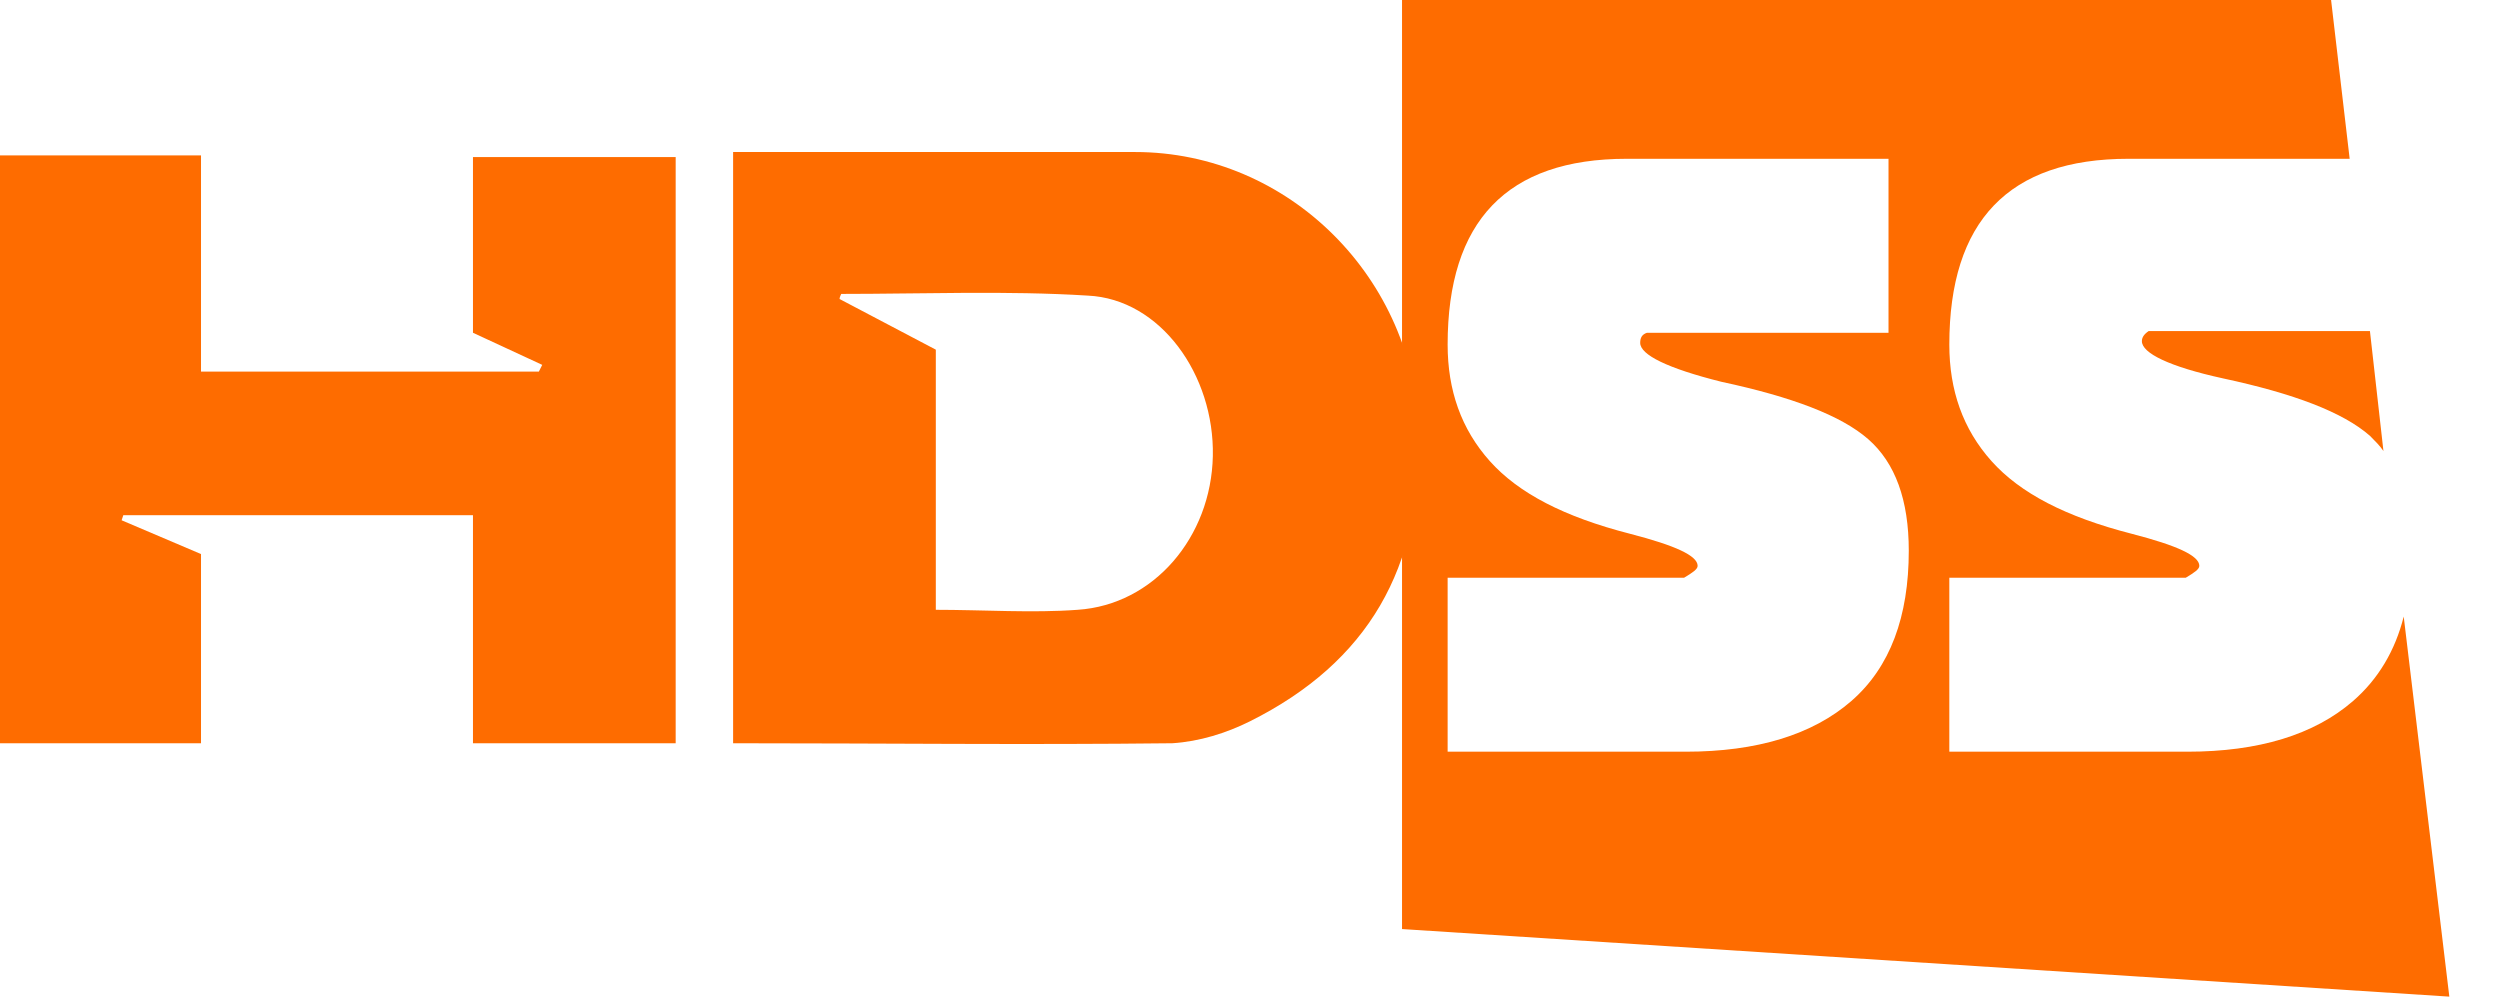
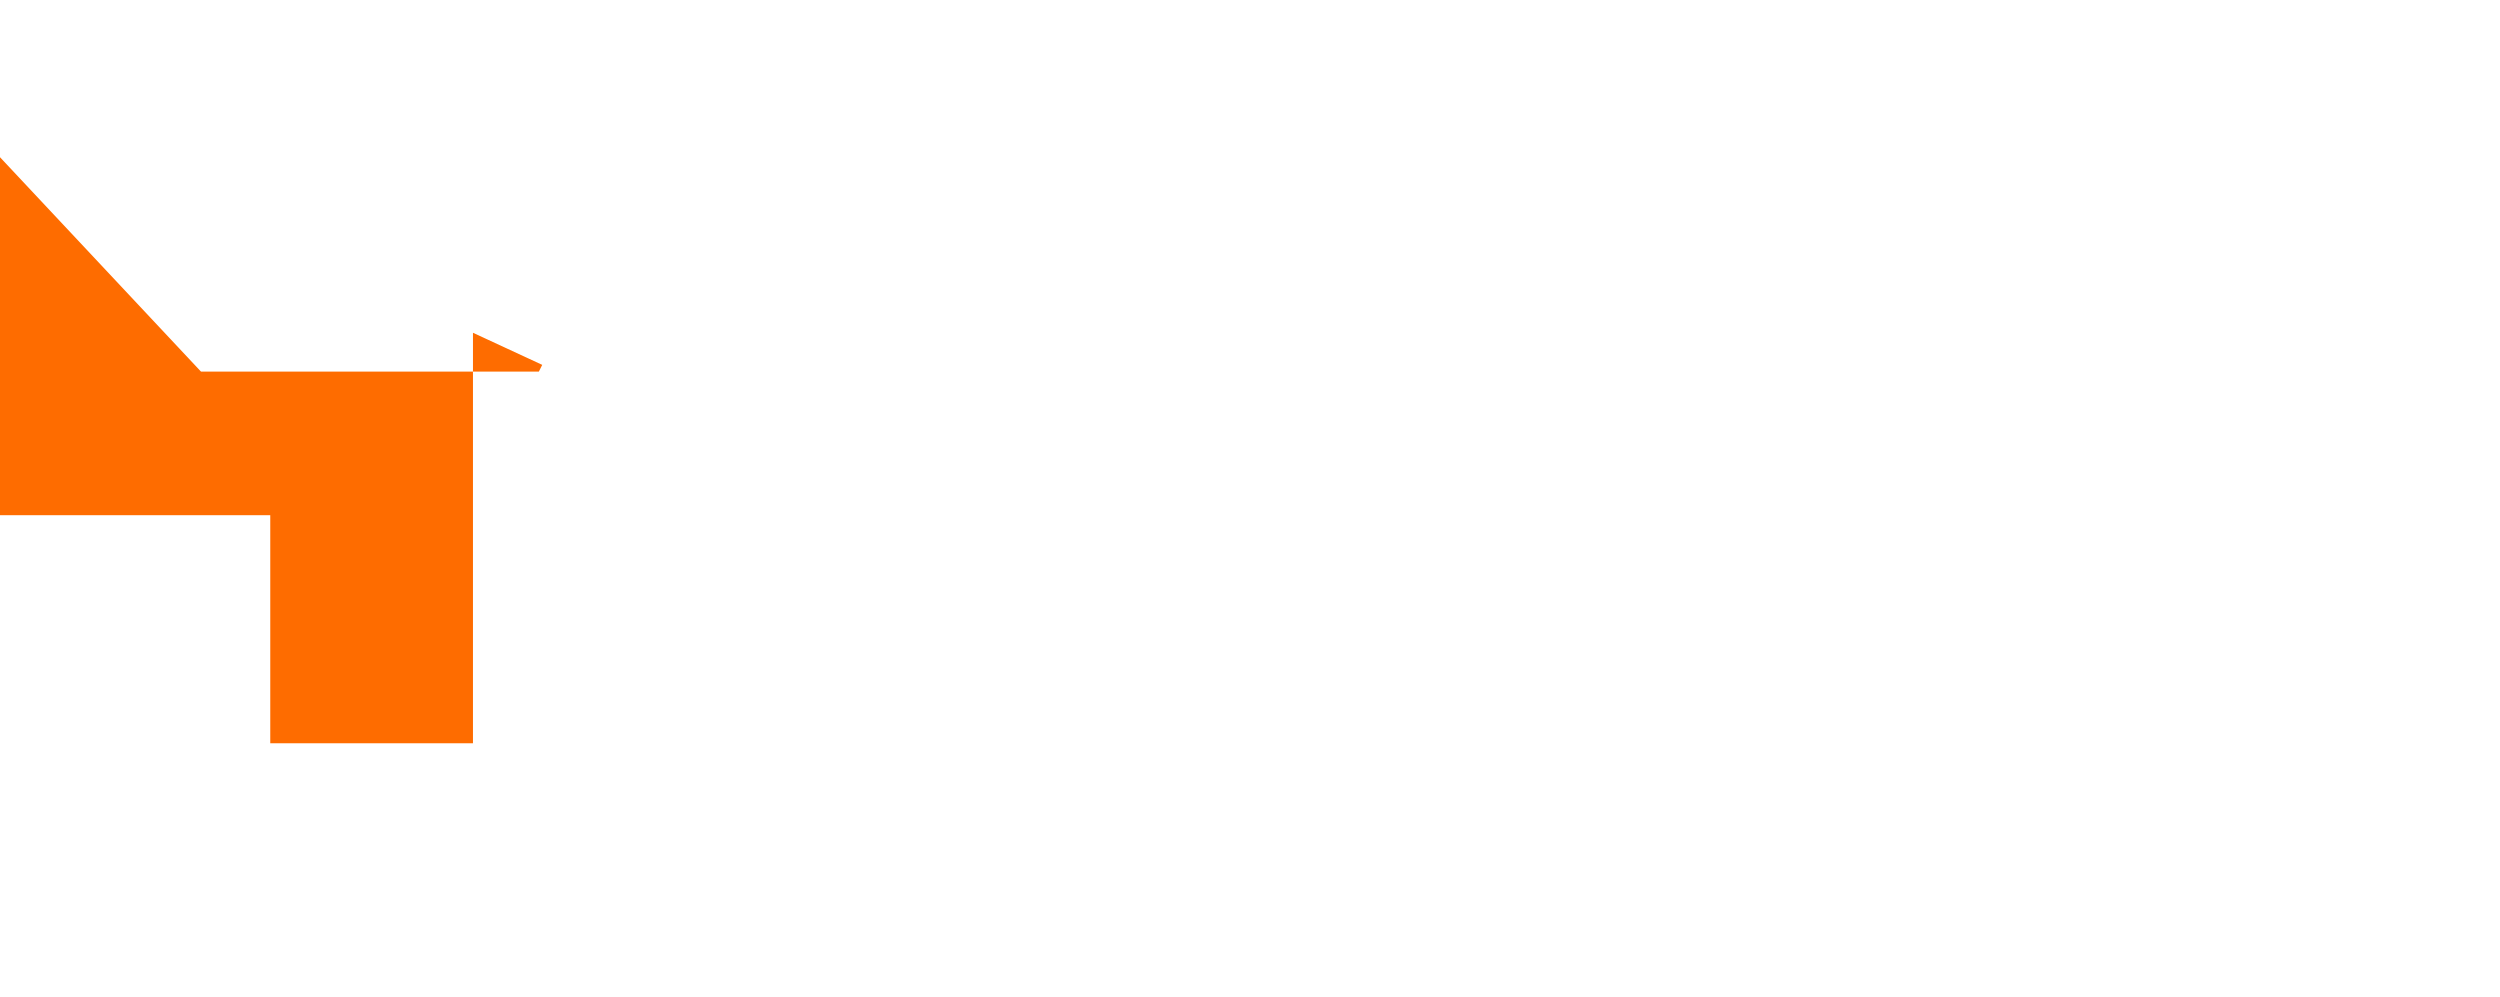
<svg xmlns="http://www.w3.org/2000/svg" version="1.2" viewBox="0 0 148 59" width="148" height="59">
  <title>logo-svg</title>
  <style>
		.s0 { fill: #fe6c00 } 
	</style>
  <g id="Слой_1">
    <g id="Layer">
-       <path id="Layer" fill-rule="evenodd" class="s0" d="m126 9.4c-7.1 0-10.6 3.7-10.6 11 0 2.7 0.8 5 2.5 6.9 1.7 1.9 4.4 3.3 8.3 4.3 2.7 0.7 4 1.3 4 1.9 0 0.2-0.3 0.4-0.8 0.7h-14v10.3h14.1c4.2 0 7.5-1 9.8-3 1.5-1.3 2.5-3 3-5l2.7 22.5-62-4v-55h55l1.1 9.4zm0.8 10.8c0-0.2 0.1-0.4 0.4-0.6h13.1l0.8 7.1c-0.2-0.3-0.5-0.6-0.8-0.9-1.6-1.4-4.5-2.5-8.7-3.4-3.2-0.7-4.8-1.5-4.8-2.2zm-29.3-0.5h14.3v-10.3h-15.5c-7.1 0-10.6 3.7-10.6 11 0 2.7 0.8 5 2.5 6.9 1.7 1.9 4.4 3.3 8.3 4.3 2.7 0.7 4 1.3 4 1.9 0 0.2-0.3 0.4-0.8 0.7h-14v10.3h14.1c4.2 0 7.5-1 9.8-3 2.3-2 3.4-5 3.4-8.9q0-4.5-2.4-6.6c-1.6-1.4-4.5-2.5-8.7-3.4-3.2-0.8-4.8-1.6-4.8-2.3 0-0.3 0.1-0.5 0.4-0.6z" />
-       <path id="Layer" fill-rule="evenodd" class="s0" d="m43.4 44v-35c7 0 16.7 0 23.8 0 9.1 0 16.6 7.5 16.8 16.7 0.2 7.9-3 13.5-10 17-1.4 0.7-3 1.2-4.6 1.3-8.6 0.1-17.2 0-26 0zm11.9-7.9c3 0 5.8 0.2 8.5 0 4.5-0.3 7.9-4.3 8-9.1 0.1-4.8-3.1-9.3-7.4-9.5-4.8-0.3-9.8-0.1-14.6-0.1 0 0-0.1 0.2-0.1 0.3l5.7 3v15.4z" />
-       <path id="Layer" class="s0" d="m11.9 22h20l0.2-0.4-4.1-1.9v-10.4h12v34.7h-12v-13.5h-20.7l-0.1 0.3 4.7 2v11.2h-11.9v-34.8h11.9z" />
+       <path id="Layer" class="s0" d="m11.9 22h20l0.2-0.4-4.1-1.9v-10.4v34.7h-12v-13.5h-20.7l-0.1 0.3 4.7 2v11.2h-11.9v-34.8h11.9z" />
    </g>
  </g>
  <g id="Слой_2">
	</g>
</svg>